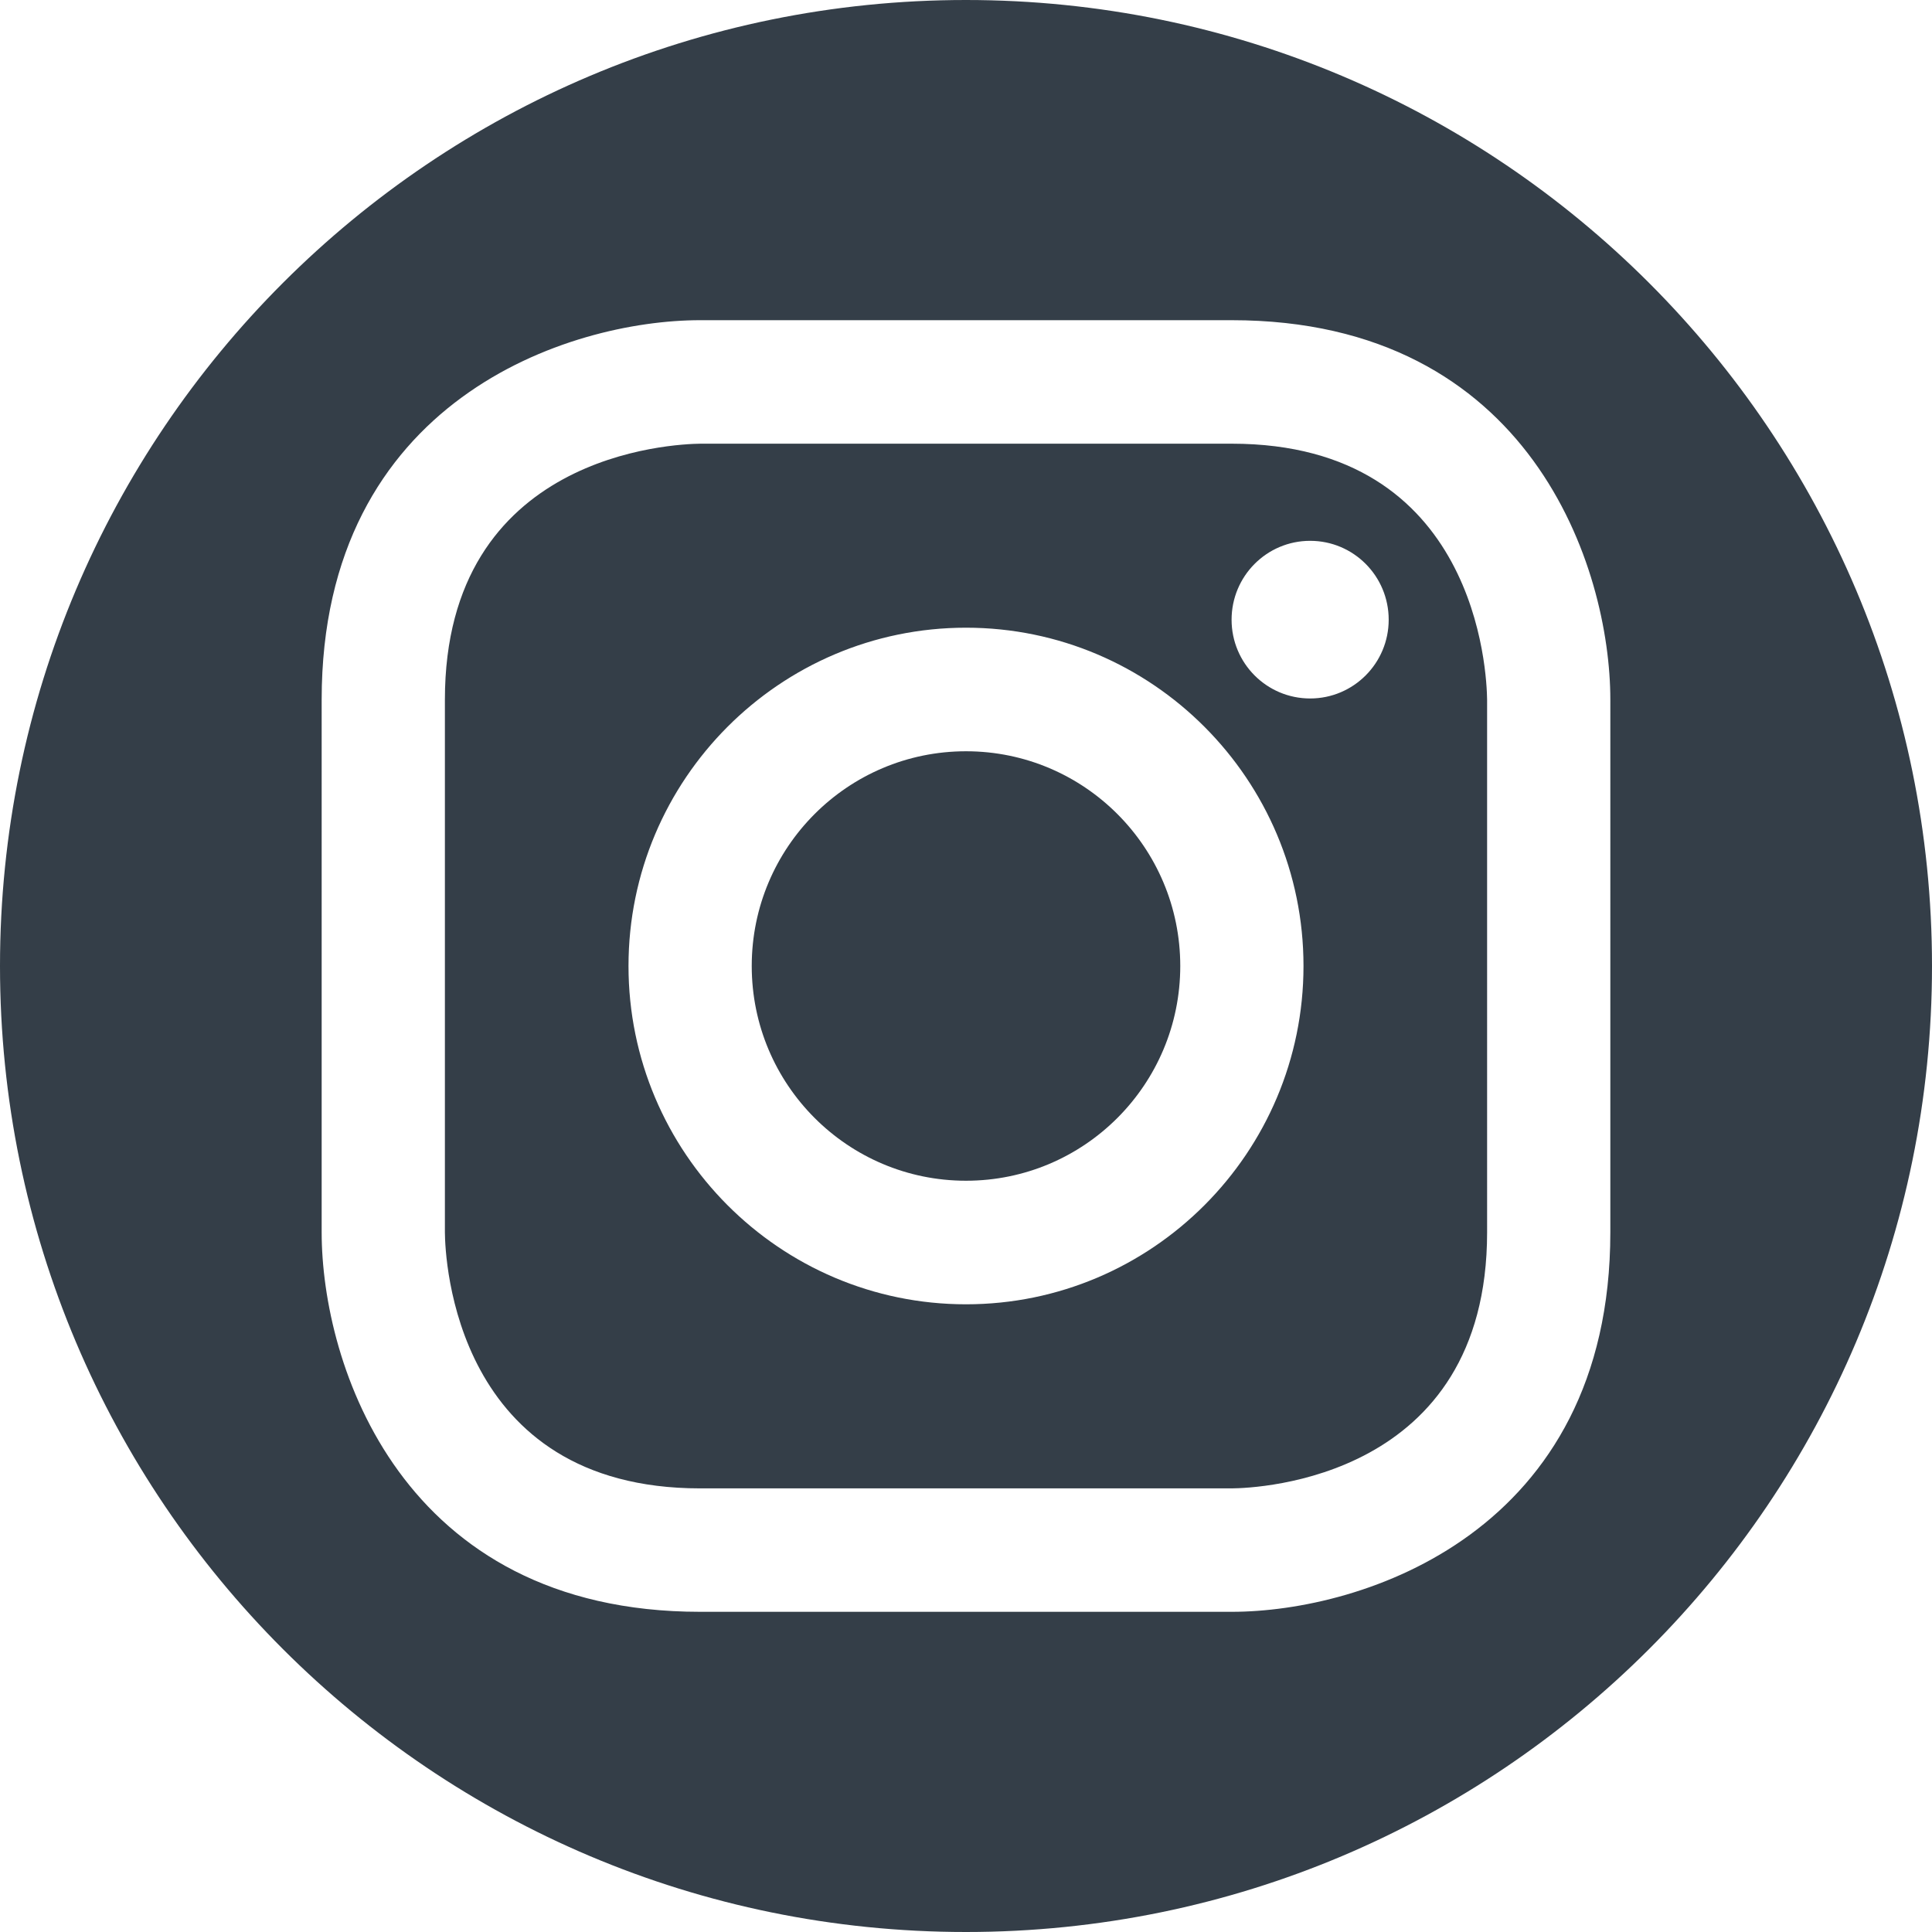
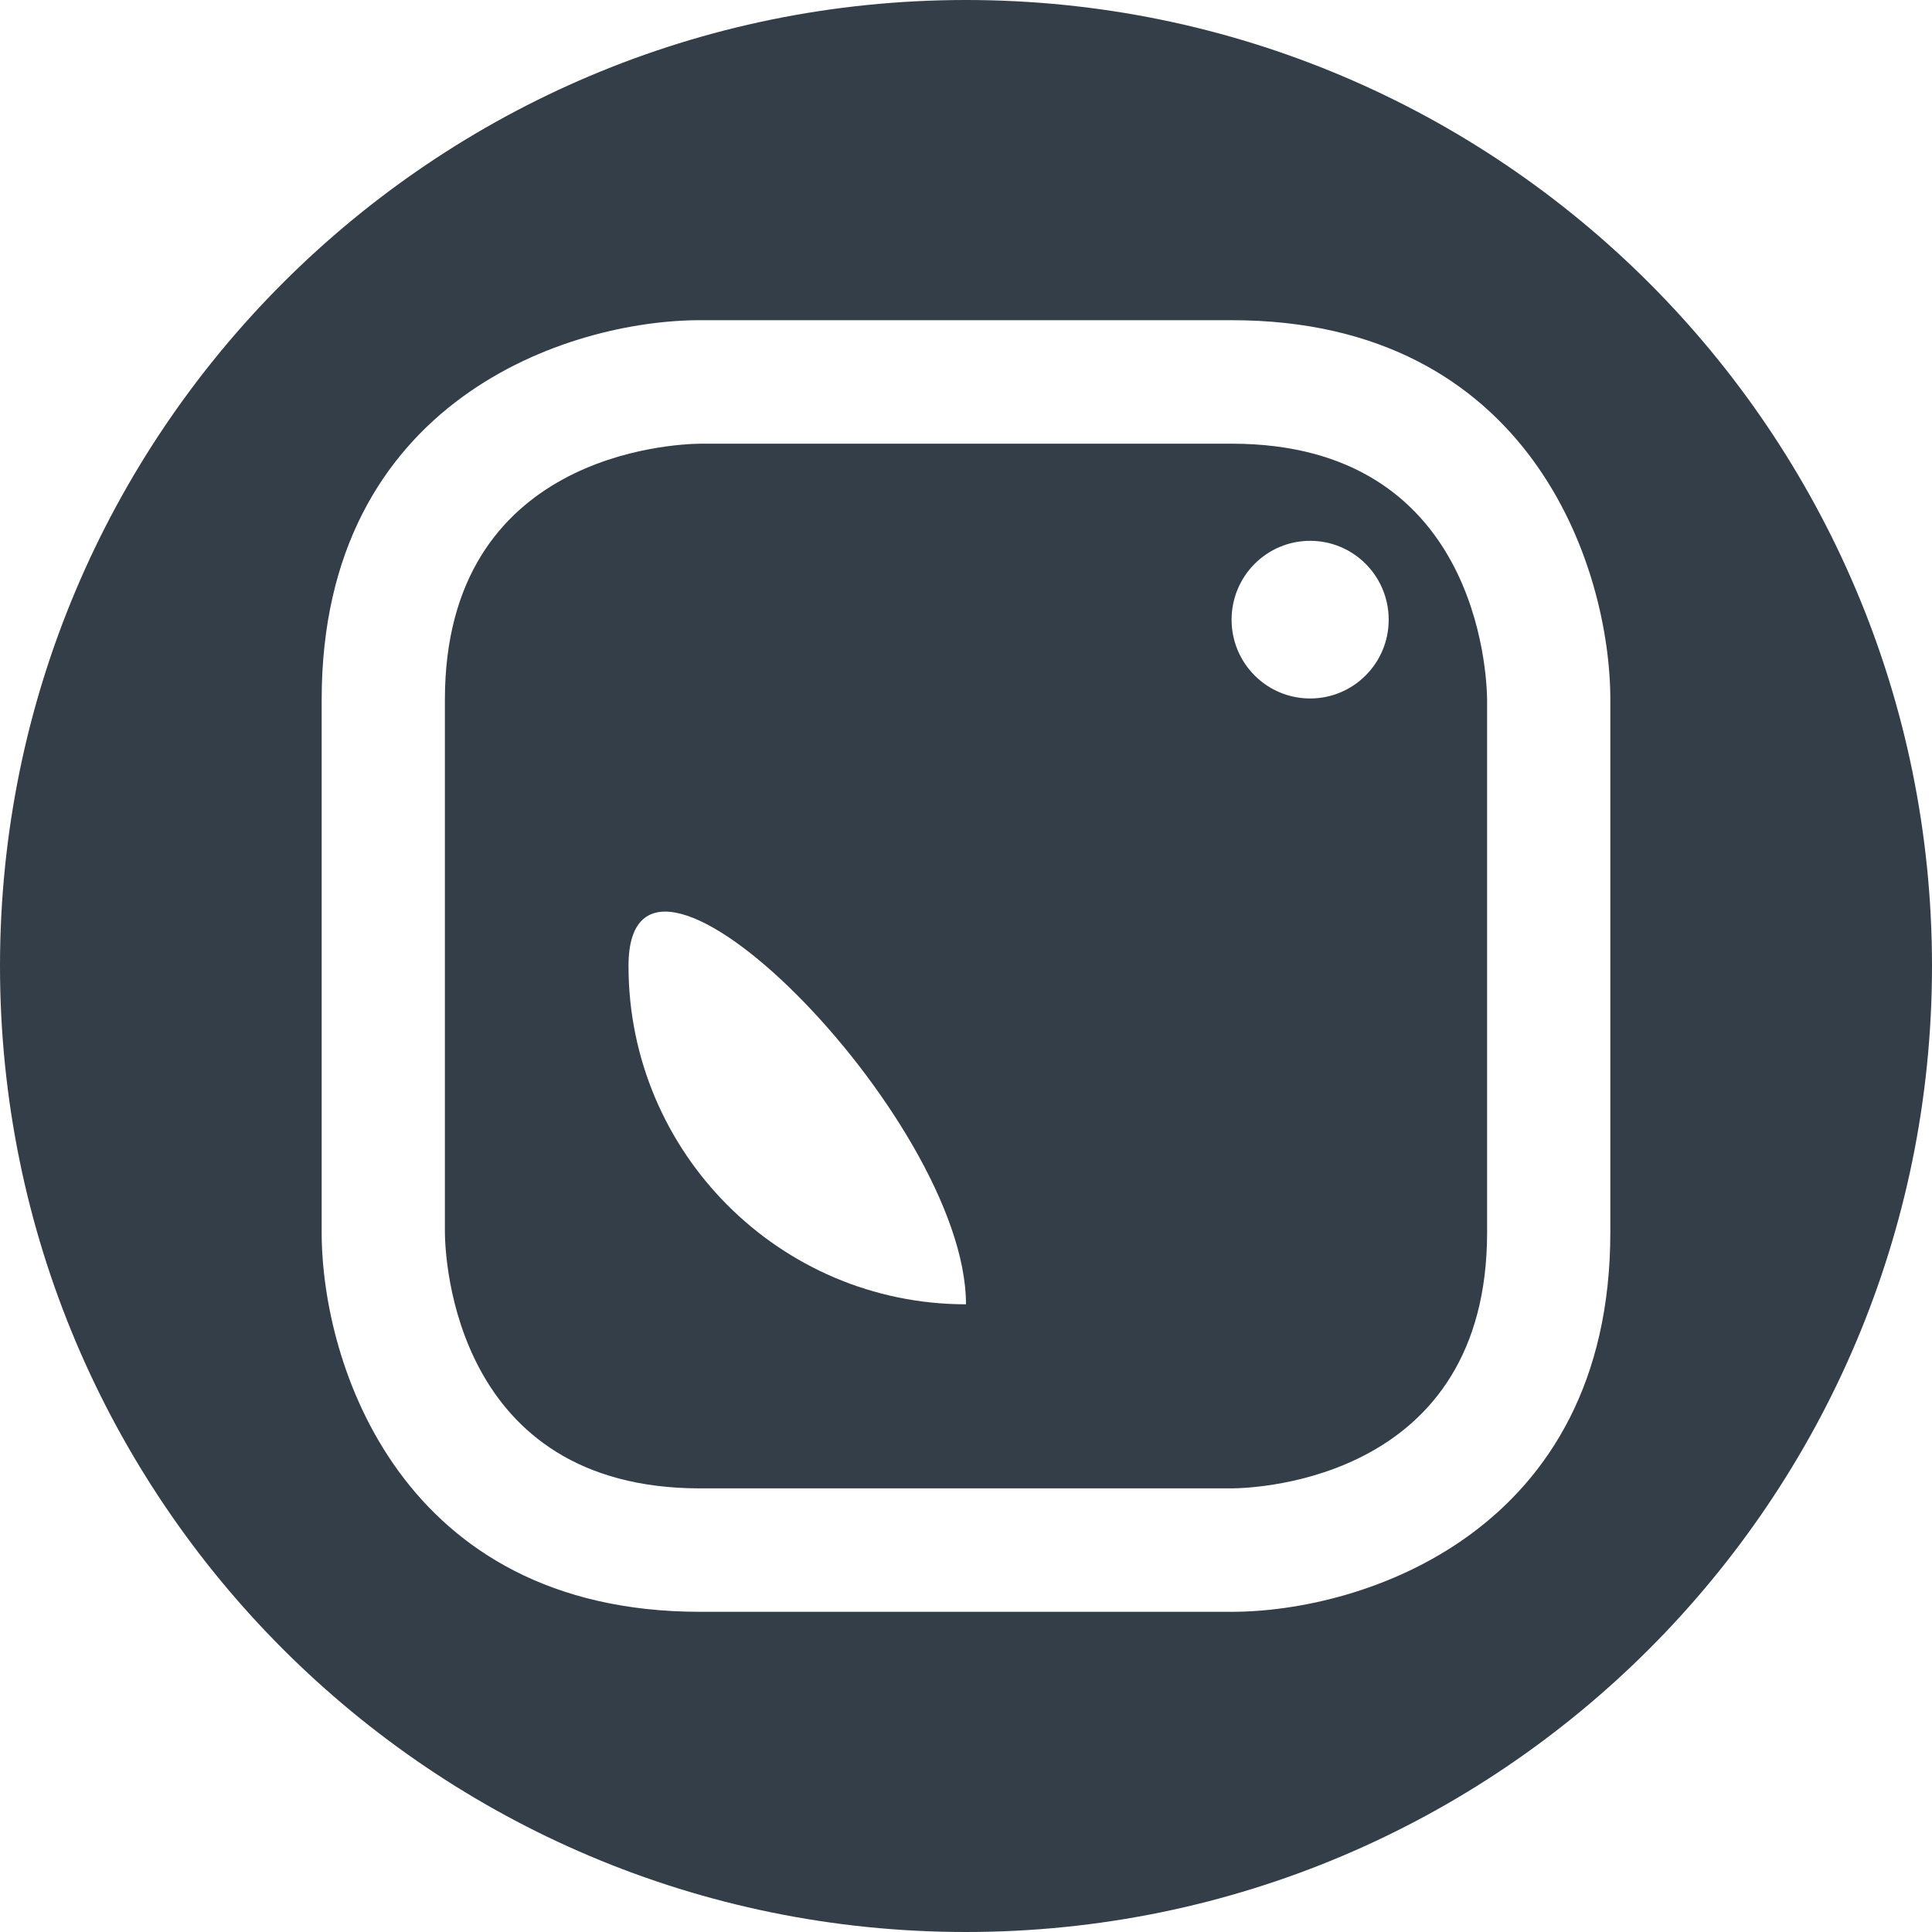
<svg xmlns="http://www.w3.org/2000/svg" version="1.1" id="Layer_1" x="0px" y="0px" viewBox="0 0 288 288" style="enable-background:new 0 0 288 288;" xml:space="preserve">
  <style type="text/css">
	.st0{fill:#343E48;}
</style>
  <g>
    <path class="st0" d="M143.99,0C64.47,0,0,64.46,0,144s64.47,144,143.99,144C223.53,288,288,223.54,288,144S223.53,0,143.99,0z    M240.05,183.7c0,44.75-36.93,56.57-56.44,56.57h-79.24c-44.63,0-56.42-37-56.42-56.57V104.3c0-44.75,36.91-56.57,56.42-56.57   h79.24c44.65,0,56.44,37.01,56.44,56.57V183.7z" />
    <g>
-       <path class="st0" d="M183.61,66.14h-79.2c-3.94,0.05-38.09,1.43-38.09,38.16v79.41c0.03,3.87,1.39,38.16,38.05,38.16h79.24    c3.86-0.03,38.07-1.39,38.07-38.16V104.3C221.63,100.43,220.29,66.14,183.61,66.14z M144,194.43c-27.75,0-50.31-22.62-50.31-50.43    S116.25,93.57,144,93.57s50.31,22.62,50.31,50.43S171.75,194.43,144,194.43z M195.3,104.12c-6.48,0-11.71-5.26-11.71-11.74    c0-6.49,5.23-11.76,11.71-11.76c6.48,0,11.71,5.26,11.71,11.76C207.01,98.85,201.78,104.12,195.3,104.12z" />
-       <ellipse class="st0" cx="144" cy="144" rx="31.94" ry="32.01" />
+       <path class="st0" d="M183.61,66.14h-79.2c-3.94,0.05-38.09,1.43-38.09,38.16v79.41c0.03,3.87,1.39,38.16,38.05,38.16h79.24    c3.86-0.03,38.07-1.39,38.07-38.16V104.3C221.63,100.43,220.29,66.14,183.61,66.14z M144,194.43c-27.75,0-50.31-22.62-50.31-50.43    s50.31,22.62,50.31,50.43S171.75,194.43,144,194.43z M195.3,104.12c-6.48,0-11.71-5.26-11.71-11.74    c0-6.49,5.23-11.76,11.71-11.76c6.48,0,11.71,5.26,11.71,11.76C207.01,98.85,201.78,104.12,195.3,104.12z" />
    </g>
  </g>
</svg>